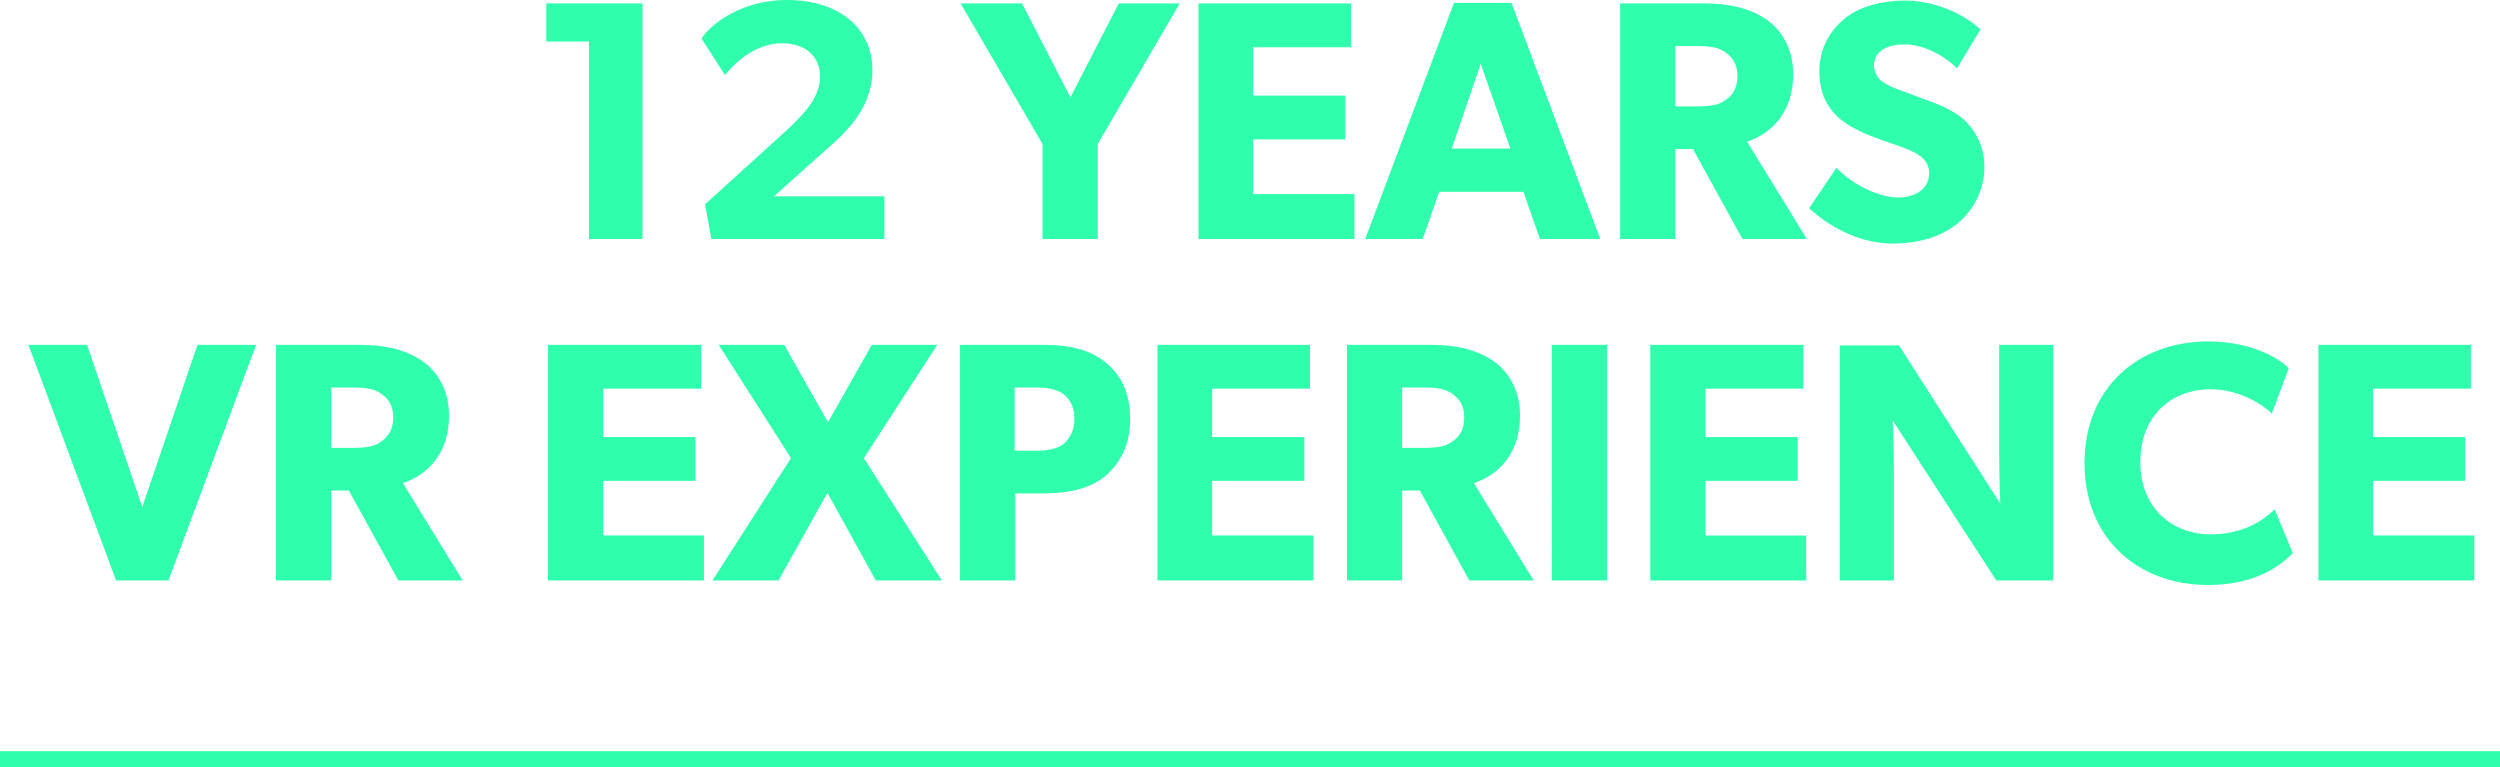
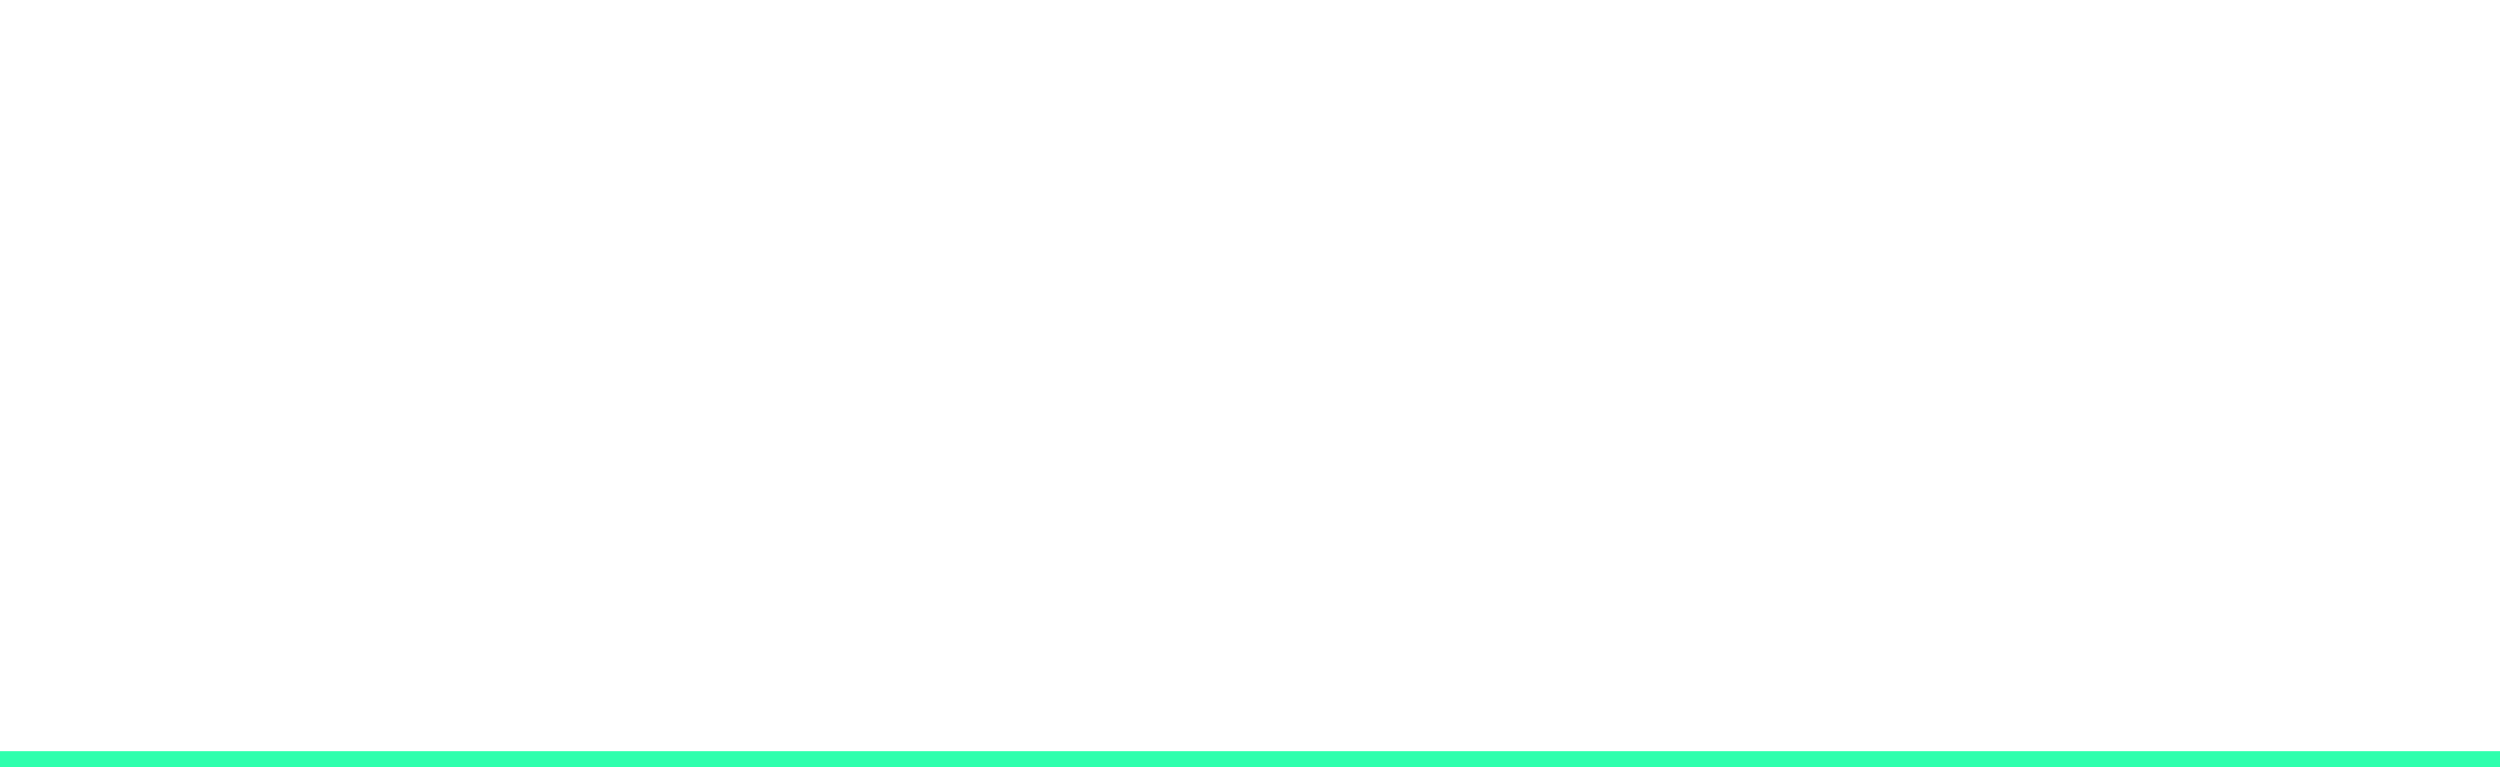
<svg xmlns="http://www.w3.org/2000/svg" xmlns:ns1="http://www.inkscape.org/namespaces/inkscape" xmlns:ns2="http://sodipodi.sourceforge.net/DTD/sodipodi-0.dtd" width="116.417mm" height="35.719mm" viewBox="0 0 116.417 35.719" version="1.1" id="svg2090" ns1:version="0.92.2 (5c3e80d, 2017-08-06)" ns2:docname="vr_experience.svg">
  <defs id="defs2084" />
  <ns2:namedview id="base" pagecolor="#ffffff" bordercolor="#666666" borderopacity="1.0" ns1:pageopacity="0.0" ns1:pageshadow="2" ns1:zoom="0.35" ns1:cx="949.99999" ns1:cy="-769.64286" ns1:document-units="mm" ns1:current-layer="layer1" showgrid="false" ns1:window-width="1853" ns1:window-height="1027" ns1:window-x="67" ns1:window-y="27" ns1:window-maximized="1" />
  <g ns1:label="Layer 1" ns1:groupmode="layer" id="layer1" transform="translate(277.435,90.52)">
    <g id="Page-1" transform="matrix(0.265,0,0,0.265,-277.435,-90.52)">
      <g id="_x31_2-years-vr-experience">
-         <path style="fill:#2fffad" ns1:connector-curvature="0" d="M 112.9,0.6 H 96 v 6.7 h 7.5 V 42 h 9.4 z m 42.3,33.9 H 136 l 8.6,-7.7 c 3.3,-2.9 8.7,-7.3 8.7,-14.5 0,-7.2 -5.7,-12.3 -15,-12.3 -9.3,0 -14.5,5.6 -15,6.8 l 4.1,6.4 c 2.3,-2.9 5.9,-5.6 10,-5.6 4.1,0 6.7,2.3 6.7,5.8 0,3.5 -2.3,6.2 -6.2,9.8 l -14,12.7 1.1,6.1 h 30.4 V 34.5 Z M 196.6,0.6 188.1,17.1 179.6,0.6 h -10.8 l 14.4,24.7 V 42 h 9.7 V 25.3 L 207.3,0.6 Z m 41.3,33.5 h -17.7 v -9.6 h 16.2 V 16.8 H 220.2 V 8.3 h 17.2 V 0.6 H 210.6 V 42 H 238 V 34.1 Z M 265.6,0.5 281.2,42 h -10.6 l -2.9,-8.3 H 252.9 L 250,42 H 239.9 L 255.5,0.5 Z m -10.5,25.6 h 10.3 L 260.2,11.2 Z M 307,24.9 317.5,42 h -11.3 l -8.7,-15.8 h -3.1 V 42 h -9.7 V 0.6 h 14.9 c 4.6,0 8.2,1 10.9,2.9 2.8,2 4.6,5.3 4.6,9.5 0,7.9 -5.1,10.9 -8.1,11.9 z m -1.7,-11.5 c 0,-2.1 -0.8,-3.3 -2.1,-4.2 -1.2,-0.9 -2.8,-1.1 -5,-1.1 h -3.8 v 10.6 h 3.8 c 2.2,0 3.8,-0.2 5,-1.1 1.3,-0.9 2.1,-2.1 2.1,-4.2 z m 43.4,16 c 0,-3.7 -1.5,-6.2 -3.2,-8 -1.9,-1.9 -4.6,-2.9 -5.8,-3.4 -1.3,-0.5 -4.4,-1.6 -6.2,-2.3 -1.9,-0.7 -4.2,-1.7 -4.2,-4.2 0,-2.5 2.3,-3.7 5.4,-3.7 3.1,0 6.8,1.8 9.2,4.2 L 348,5.2 c -2.8,-2.8 -8.3,-5.1 -13.1,-5.1 -4.8,0 -8.6,1.3 -10.9,3.3 -2.4,2 -4.3,5.1 -4.3,9.1 0,3.9 1.4,6.3 3.2,8 1.8,1.7 3.9,2.5 4.9,3 1.4,0.6 4.5,1.7 6.3,2.3 1.8,0.7 4.9,1.7 4.9,4.6 0,2.8 -2.4,4.3 -5.5,4.3 -3.2,0 -7.8,-2.1 -10.8,-5.2 l -4.8,7.1 c 3.4,3.1 8.7,6.2 14.7,6.2 4.4,0 8.3,-1.1 11.2,-3.4 3,-2.4 4.9,-6 4.9,-10 z M 34.7,60.6 25,89.1 15.3,60.6 H 5 L 20.4,102 h 9.2 L 45,60.6 Z M 70.8,84.9 81.3,102 H 70 L 61.3,86.2 H 58.2 V 102 H 48.5 V 60.6 h 14.9 c 4.6,0 8.2,1 10.9,2.9 2.8,2 4.6,5.3 4.6,9.5 0,7.9 -5.1,10.9 -8.1,11.9 z M 69.1,73.4 c 0,-2.1 -0.8,-3.3 -2.1,-4.2 -1.2,-0.9 -2.8,-1.1 -5,-1.1 H 58.2 V 78.7 H 62 c 2.2,0 3.8,-0.2 5,-1.1 1.2,-0.9 2.1,-2.1 2.1,-4.2 z m 54.6,20.7 H 106 v -9.6 h 16.2 V 76.8 H 106 v -8.5 h 17.2 V 60.6 H 96.3 V 102 h 27.4 z m 28.1,-13.6 12.9,-19.9 h -11.5 l -7.7,13.6 -7.7,-13.6 H 126.3 L 139,80.5 125.2,102 h 11.6 l 8.6,-15.4 8.5,15.4 h 11.6 z m 46.8,-6.9 c 0,4.4 -1.6,7.6 -4.3,10 -2.8,2.3 -6.5,3.1 -10.8,3.1 h -5.1 V 102 h -9.7 V 60.6 h 14.8 c 4.3,0 8,0.8 10.8,3.1 2.8,2.3 4.3,5.5 4.3,9.9 z m -9.8,0 c 0,-2.1 -0.8,-3.5 -2,-4.4 -1.2,-0.8 -2.6,-1.1 -4.7,-1.1 h -3.8 v 11.1 h 3.8 c 2.1,0 3.5,-0.3 4.7,-1.1 1.1,-0.9 2,-2.4 2,-4.5 z m 41.9,20.5 H 213 v -9.6 h 16.2 V 76.8 H 213 v -8.5 h 17.2 V 60.6 H 203.4 V 102 h 27.4 V 94.1 Z M 259,84.9 269.5,102 h -11.3 l -8.7,-15.8 h -3.1 V 102 h -9.7 V 60.6 h 14.9 c 4.6,0 8.2,1 10.9,2.9 2.8,2 4.6,5.3 4.6,9.5 0,7.9 -5.1,10.9 -8.1,11.9 z m -1.7,-11.5 c 0,-2.1 -0.8,-3.3 -2.1,-4.2 -1.2,-0.9 -2.8,-1.1 -5,-1.1 h -3.8 v 10.6 h 3.8 c 2.2,0 3.8,-0.2 5,-1.1 1.3,-0.9 2.1,-2.1 2.1,-4.2 z m 25.1,-12.8 h -9.7 V 102 h 9.7 z m 35,33.5 h -17.7 v -9.6 h 16.2 v -7.7 h -16.2 v -8.5 h 17.2 V 60.6 H 290 V 102 h 27.4 z m 43.4,-33.5 h -9.5 v 18.8 c 0,4.4 0.2,9.1 0.2,9.1 L 333.7,60.7 H 323.3 V 102 h 9.5 V 83.3 c 0,-4.4 -0.2,-9.4 -0.2,-9.4 l 18.2,28.1 h 10 z m 38.9,28.9 c -2.3,2.3 -6,4.4 -11.2,4.4 -6.8,0 -12.4,-4.6 -12.4,-12.7 0,-8.1 5.4,-12.8 12.4,-12.8 5.5,0 9.9,3.3 10.7,4.3 l 3,-8 C 401.1,63.6 396.5,60 388,60 c -12.1,0 -21.7,8 -21.7,21.4 0,13.3 9.5,21.4 21.7,21.4 8.5,0 12.8,-3.5 14.9,-5.6 z m 35,4.6 H 417 v -9.6 h 16.2 V 76.8 H 417 v -8.5 h 17.2 V 60.6 H 407.4 V 102 h 27.4 v -7.9 z" id="_x31_2-YEARS-VR-EXPERIEN-Copy" />
        <polygon style="fill:#2fffad" points="440,132 0,132 0,135 440,135 " id="Fill-80-Copy" />
      </g>
    </g>
  </g>
</svg>